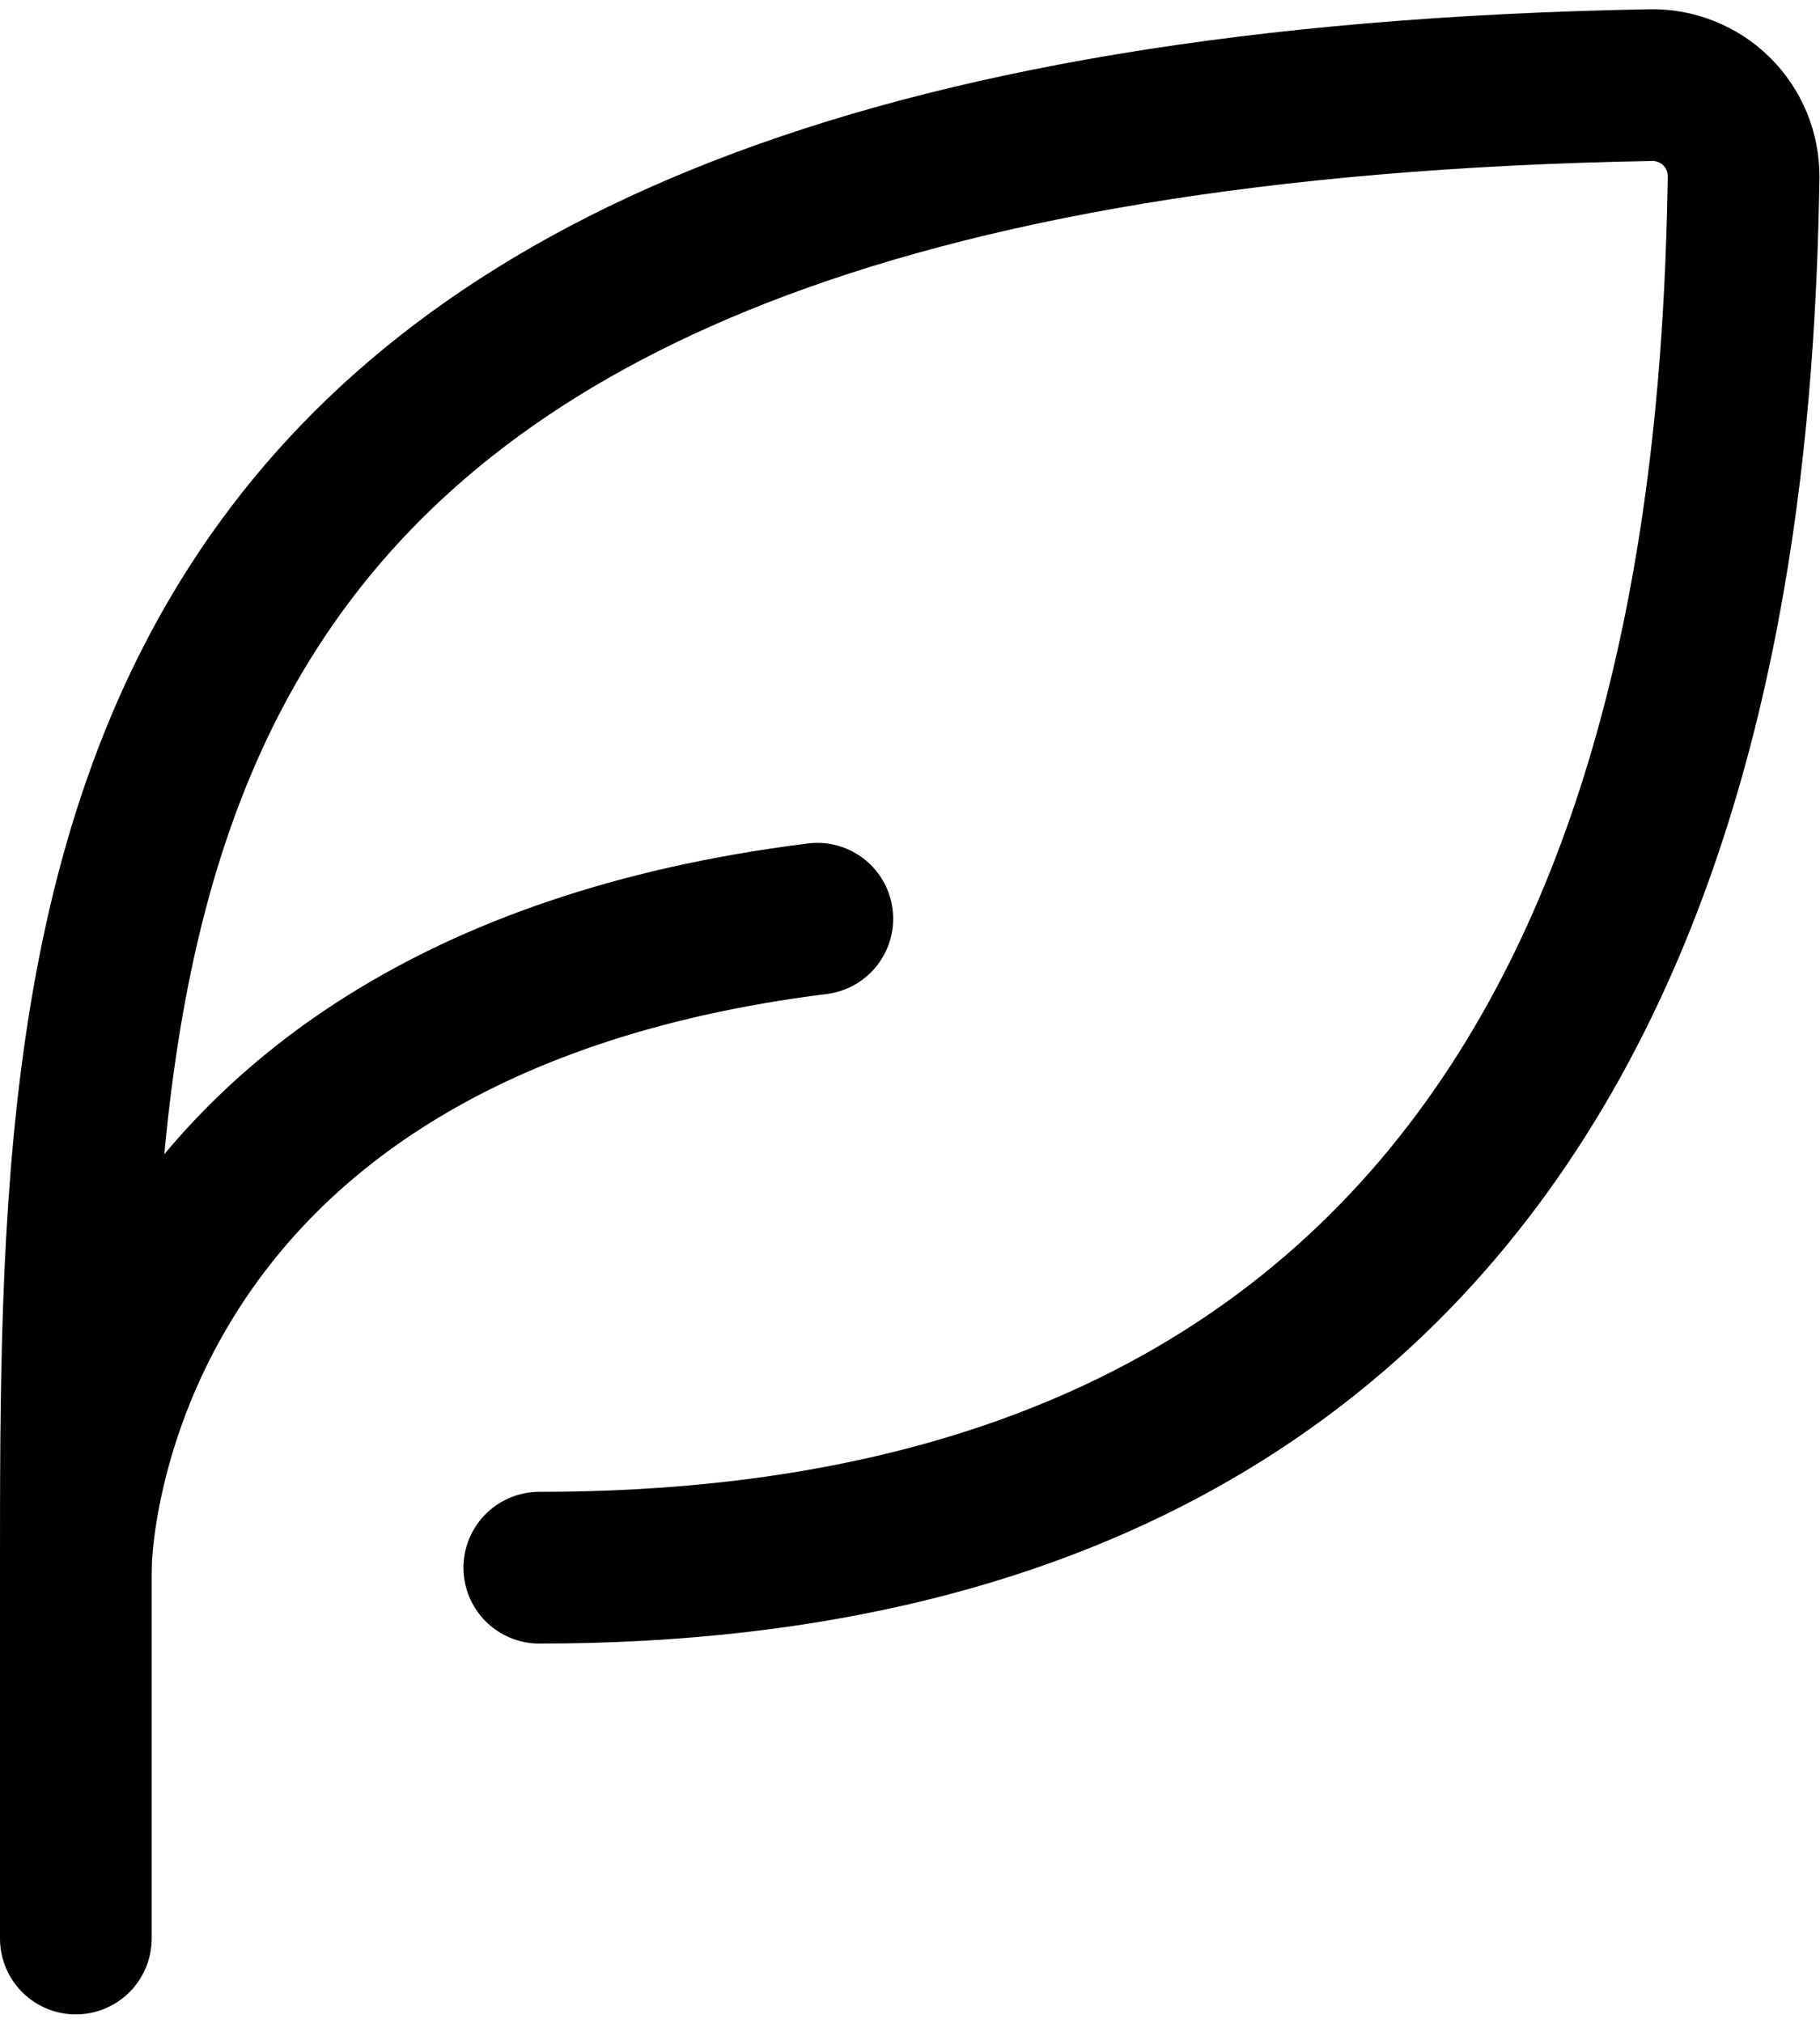
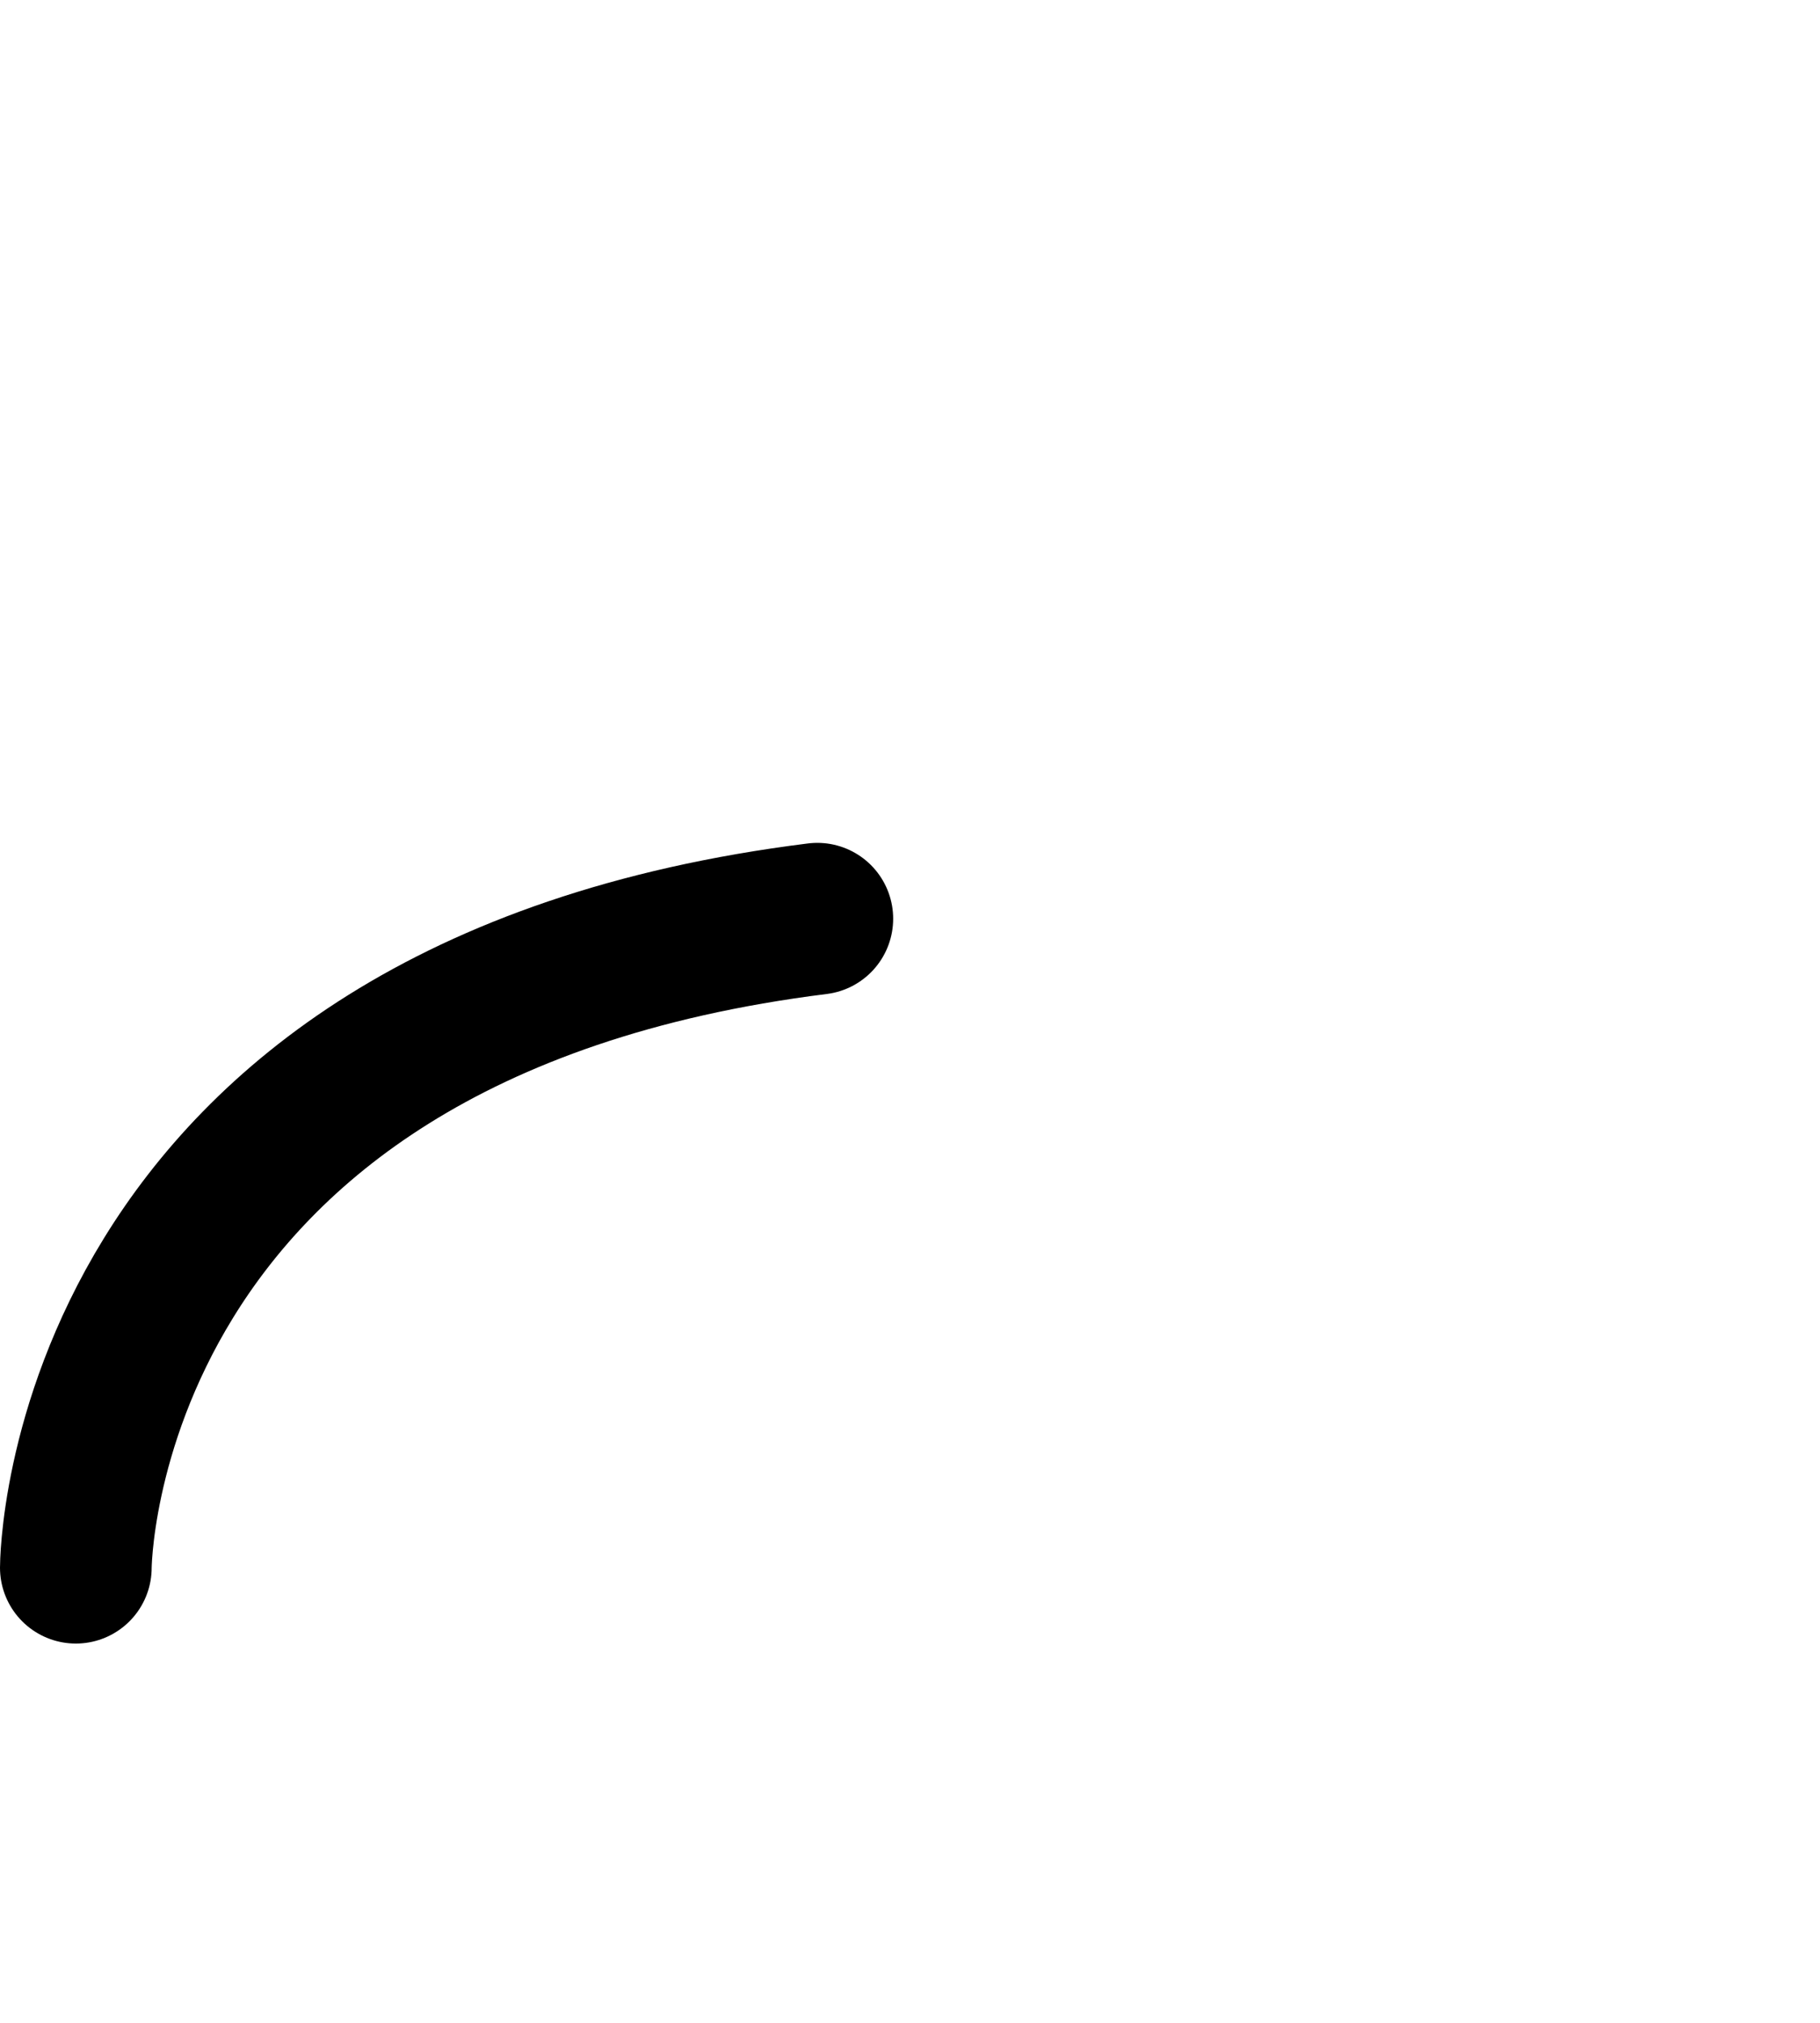
<svg xmlns="http://www.w3.org/2000/svg" width="36" height="40" viewBox="0 0 36 40" fill="none">
-   <path d="M10.667 31C32.582 31 34.348 12.355 34.489 3.495C34.49 3.253 34.443 3.015 34.351 2.792C34.258 2.57 34.122 2.368 33.95 2.199C33.778 2.03 33.574 1.898 33.349 1.809C33.125 1.72 32.886 1.678 32.645 1.683C1.5 2.255 1.5 17.355 1.5 31V38.333" stroke="black" stroke-width="3" stroke-linecap="round" stroke-linejoin="round" />
  <path d="M1.5 31C1.5 31 1.5 20 16.167 18.167" stroke="black" stroke-width="3" stroke-linecap="round" stroke-linejoin="round" />
</svg>